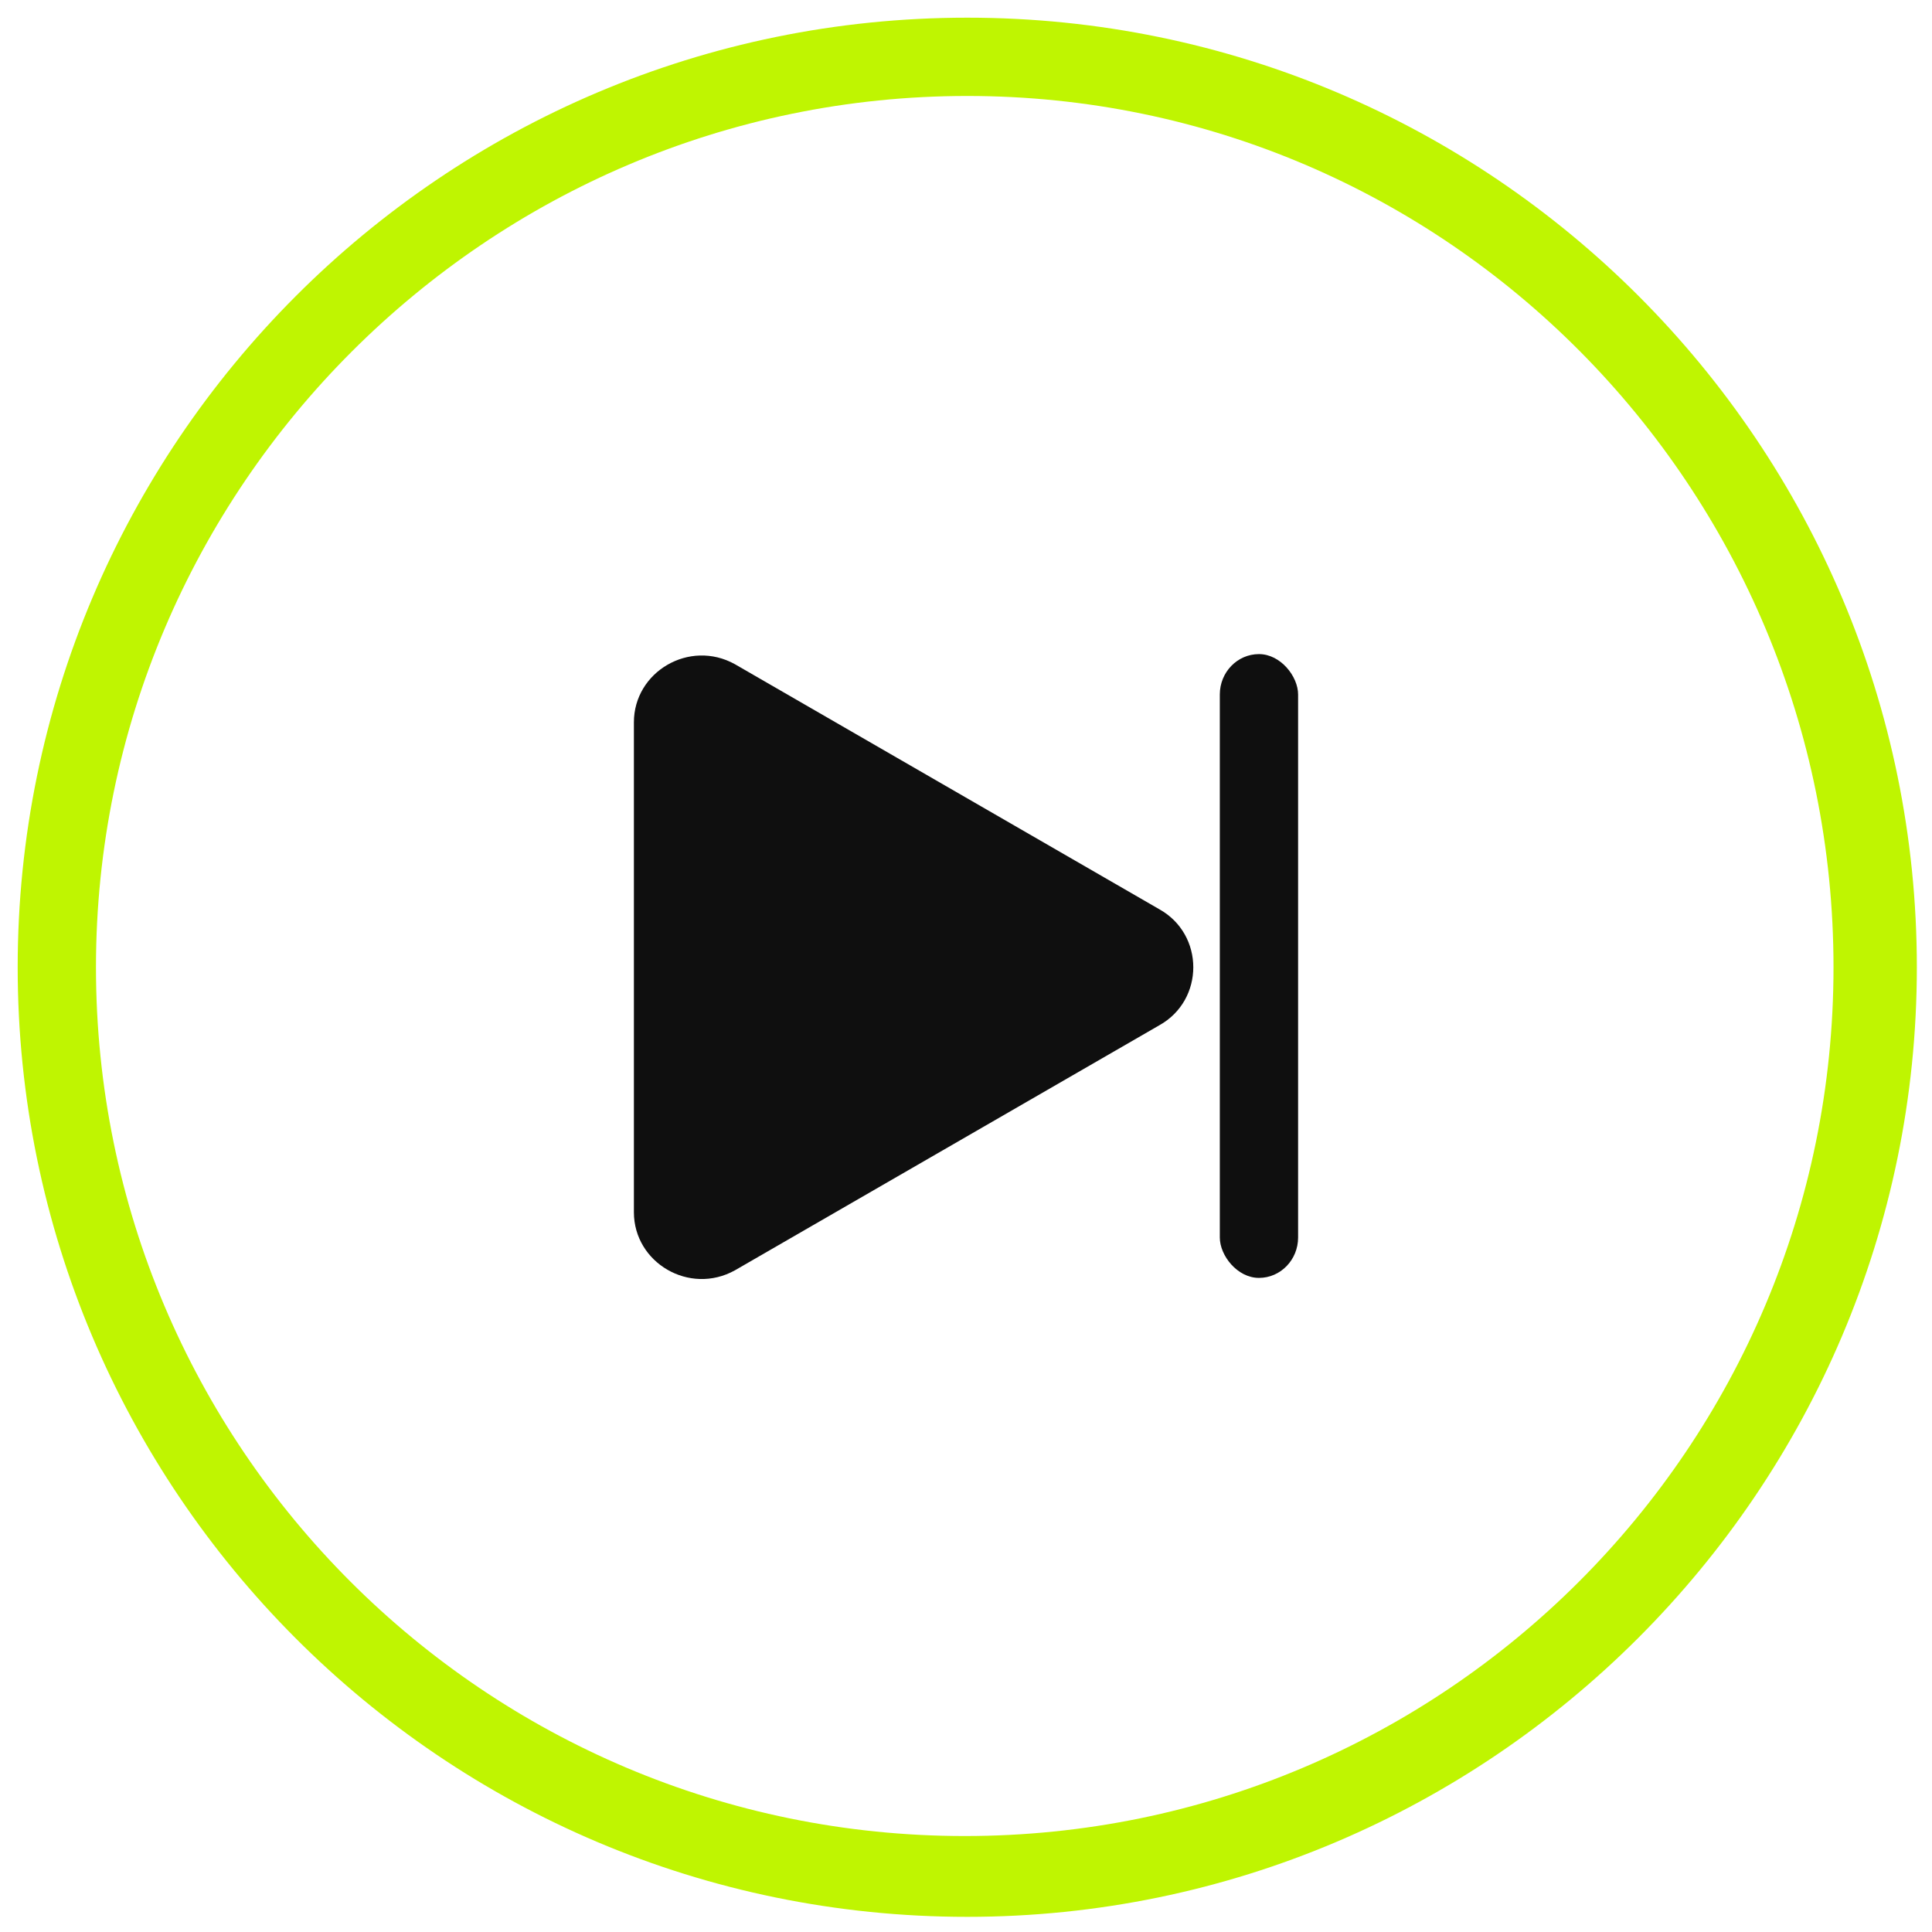
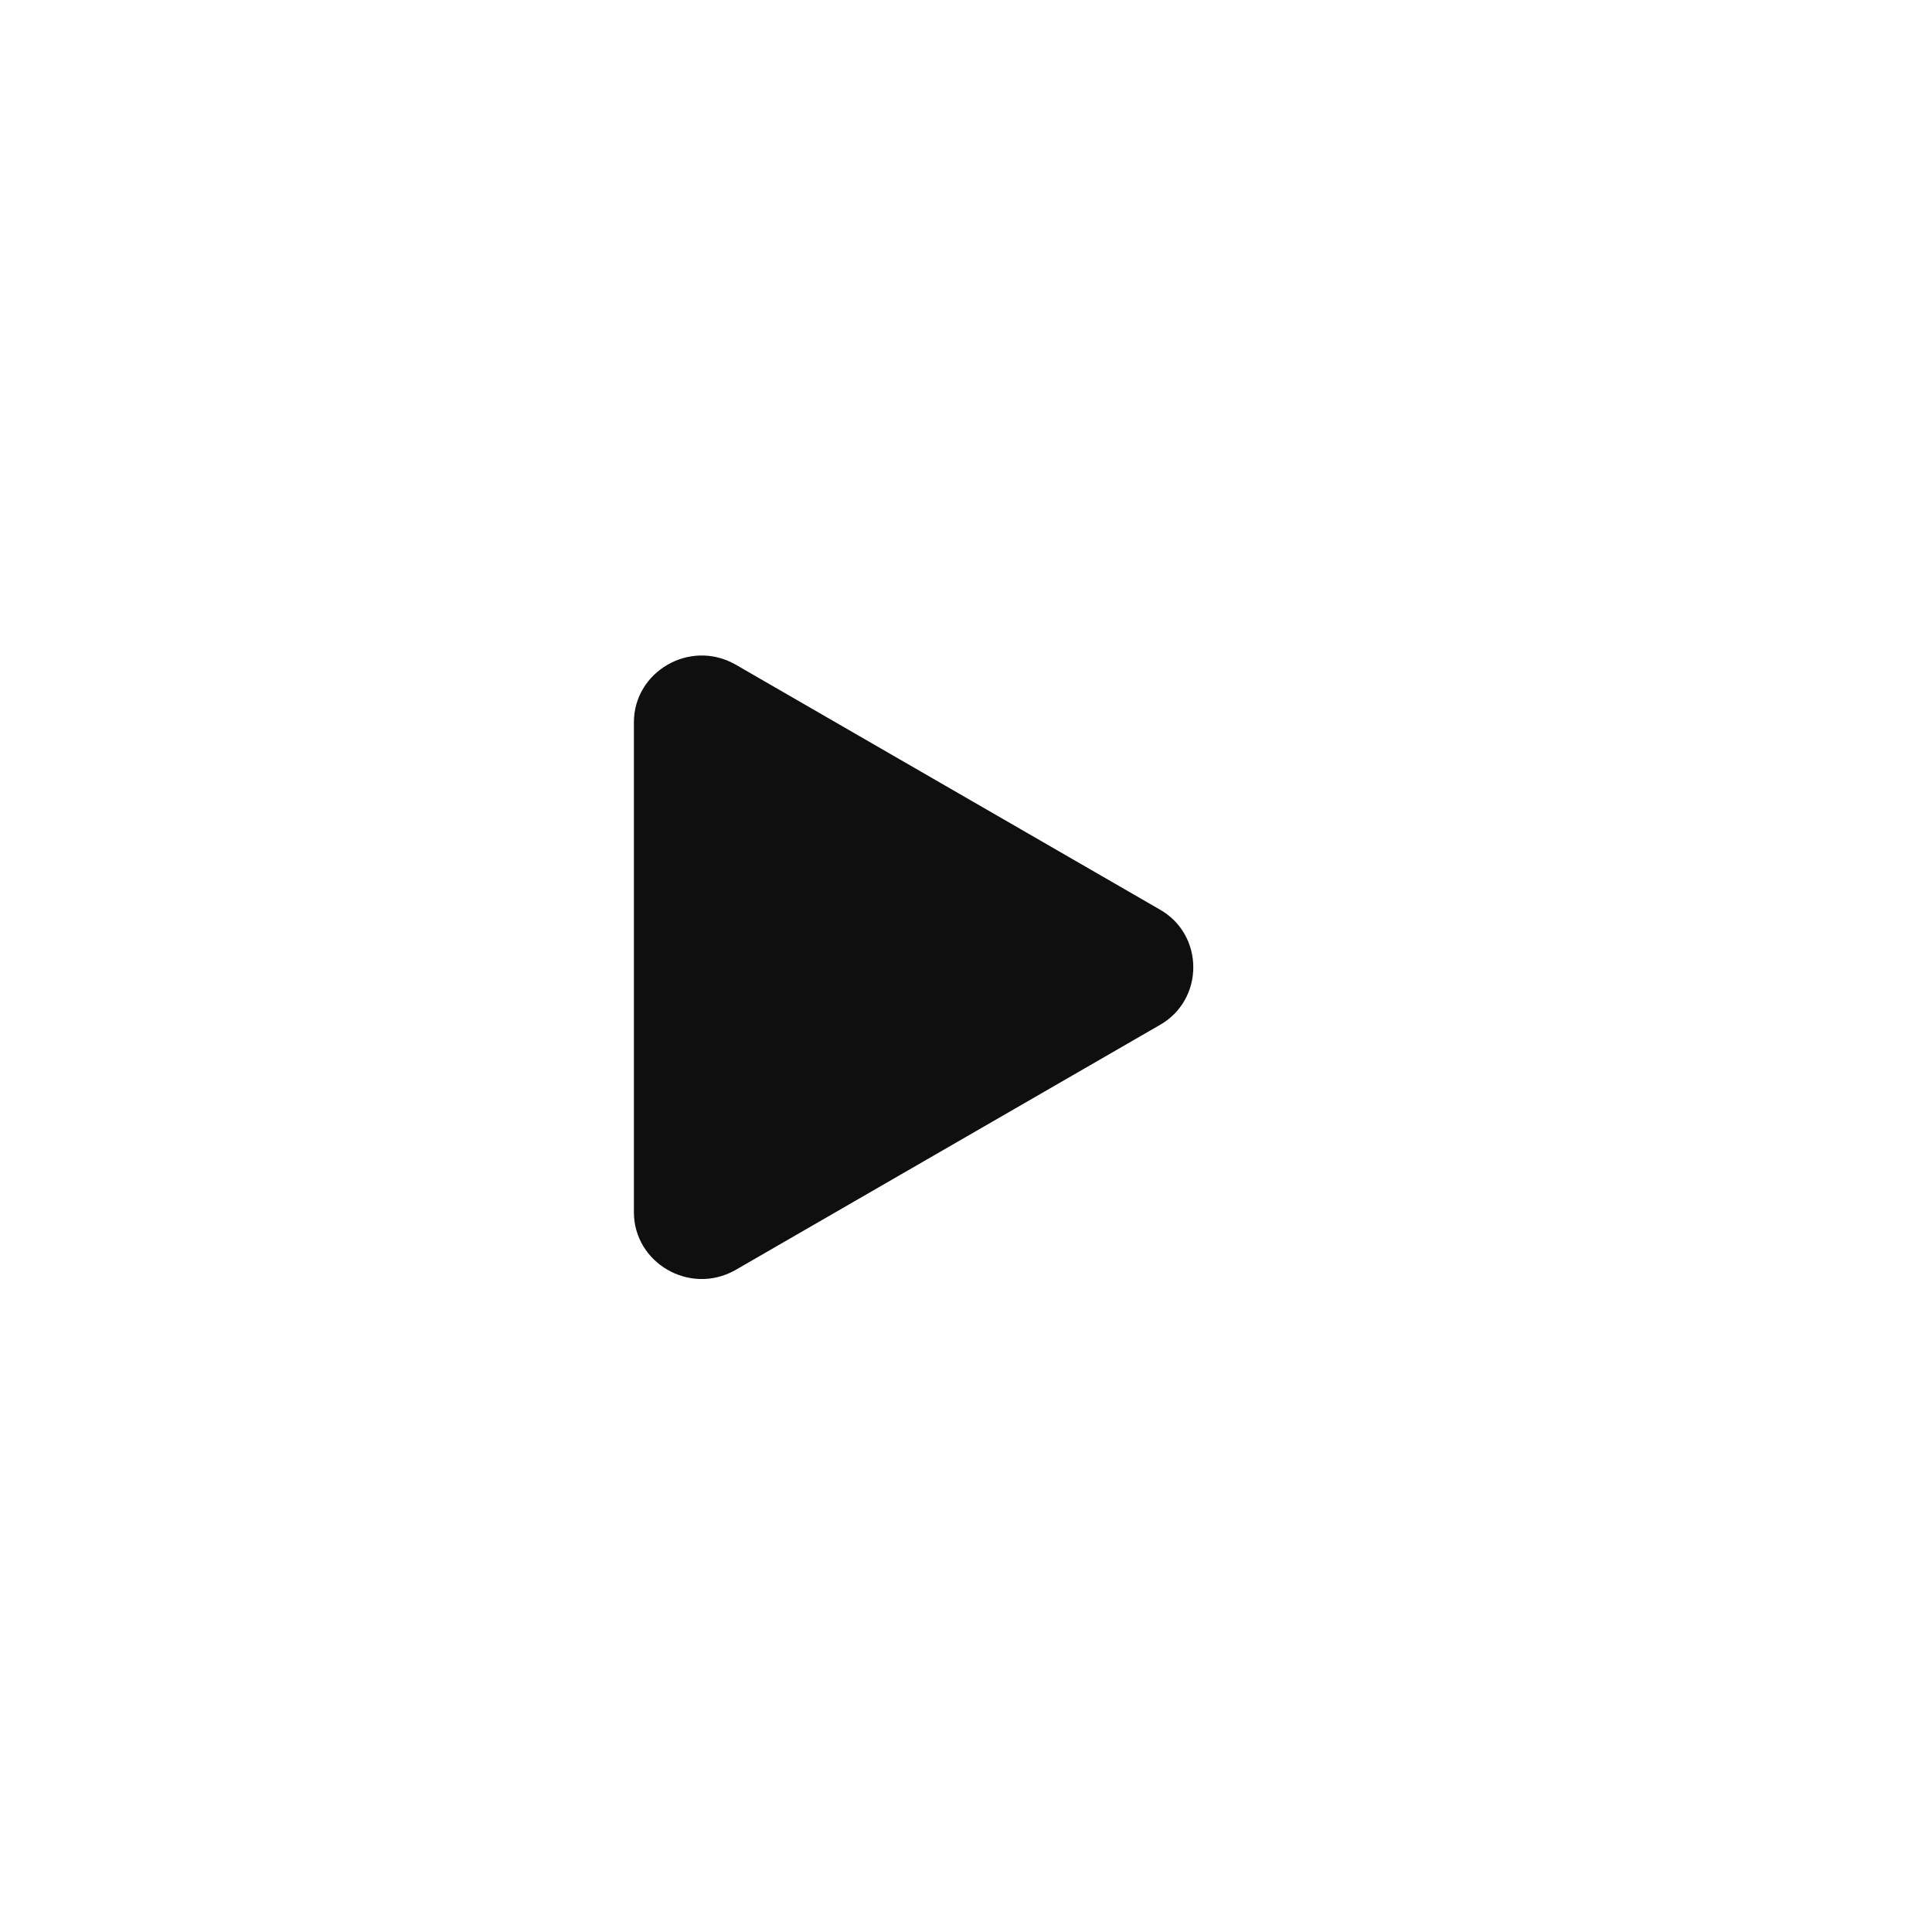
<svg xmlns="http://www.w3.org/2000/svg" id="_图层_1" data-name="图层 1" version="1.1" viewBox="0 0 76.5 76.5">
  <defs>
    <style>
      .cls-1 {
        fill: #bff501;
      }

      .cls-1, .cls-2 {
        stroke-width: 0px;
      }

      .cls-2 {
        fill: #0f0f0f;
      }
    </style>
  </defs>
-   <path class="cls-1" d="M38.3,75.9C17.5,75.9.7,59,.7,38.3S17.5.7,38.3.7s37.6,16.9,37.6,37.6-16.9,37.6-37.6,37.6ZM38.3,3.8C19.3,3.8,3.8,19.3,3.8,38.3s15.4,34.4,34.4,34.4,34.4-15.4,34.4-34.4S57.3,3.8,38.3,3.8Z" />
  <g>
    <path class="cls-2" d="M45.9,36l-16.8-9.7c-1.8-1-4,.3-4,2.3v19.4c0,2,2.2,3.3,4,2.3l16.8-9.7c1.8-1,1.8-3.6,0-4.6Z" />
-     <rect class="cls-2" x="48.3" y="25.9" width="3.1" height="24.7" rx="1.6" ry="1.6" />
  </g>
</svg>